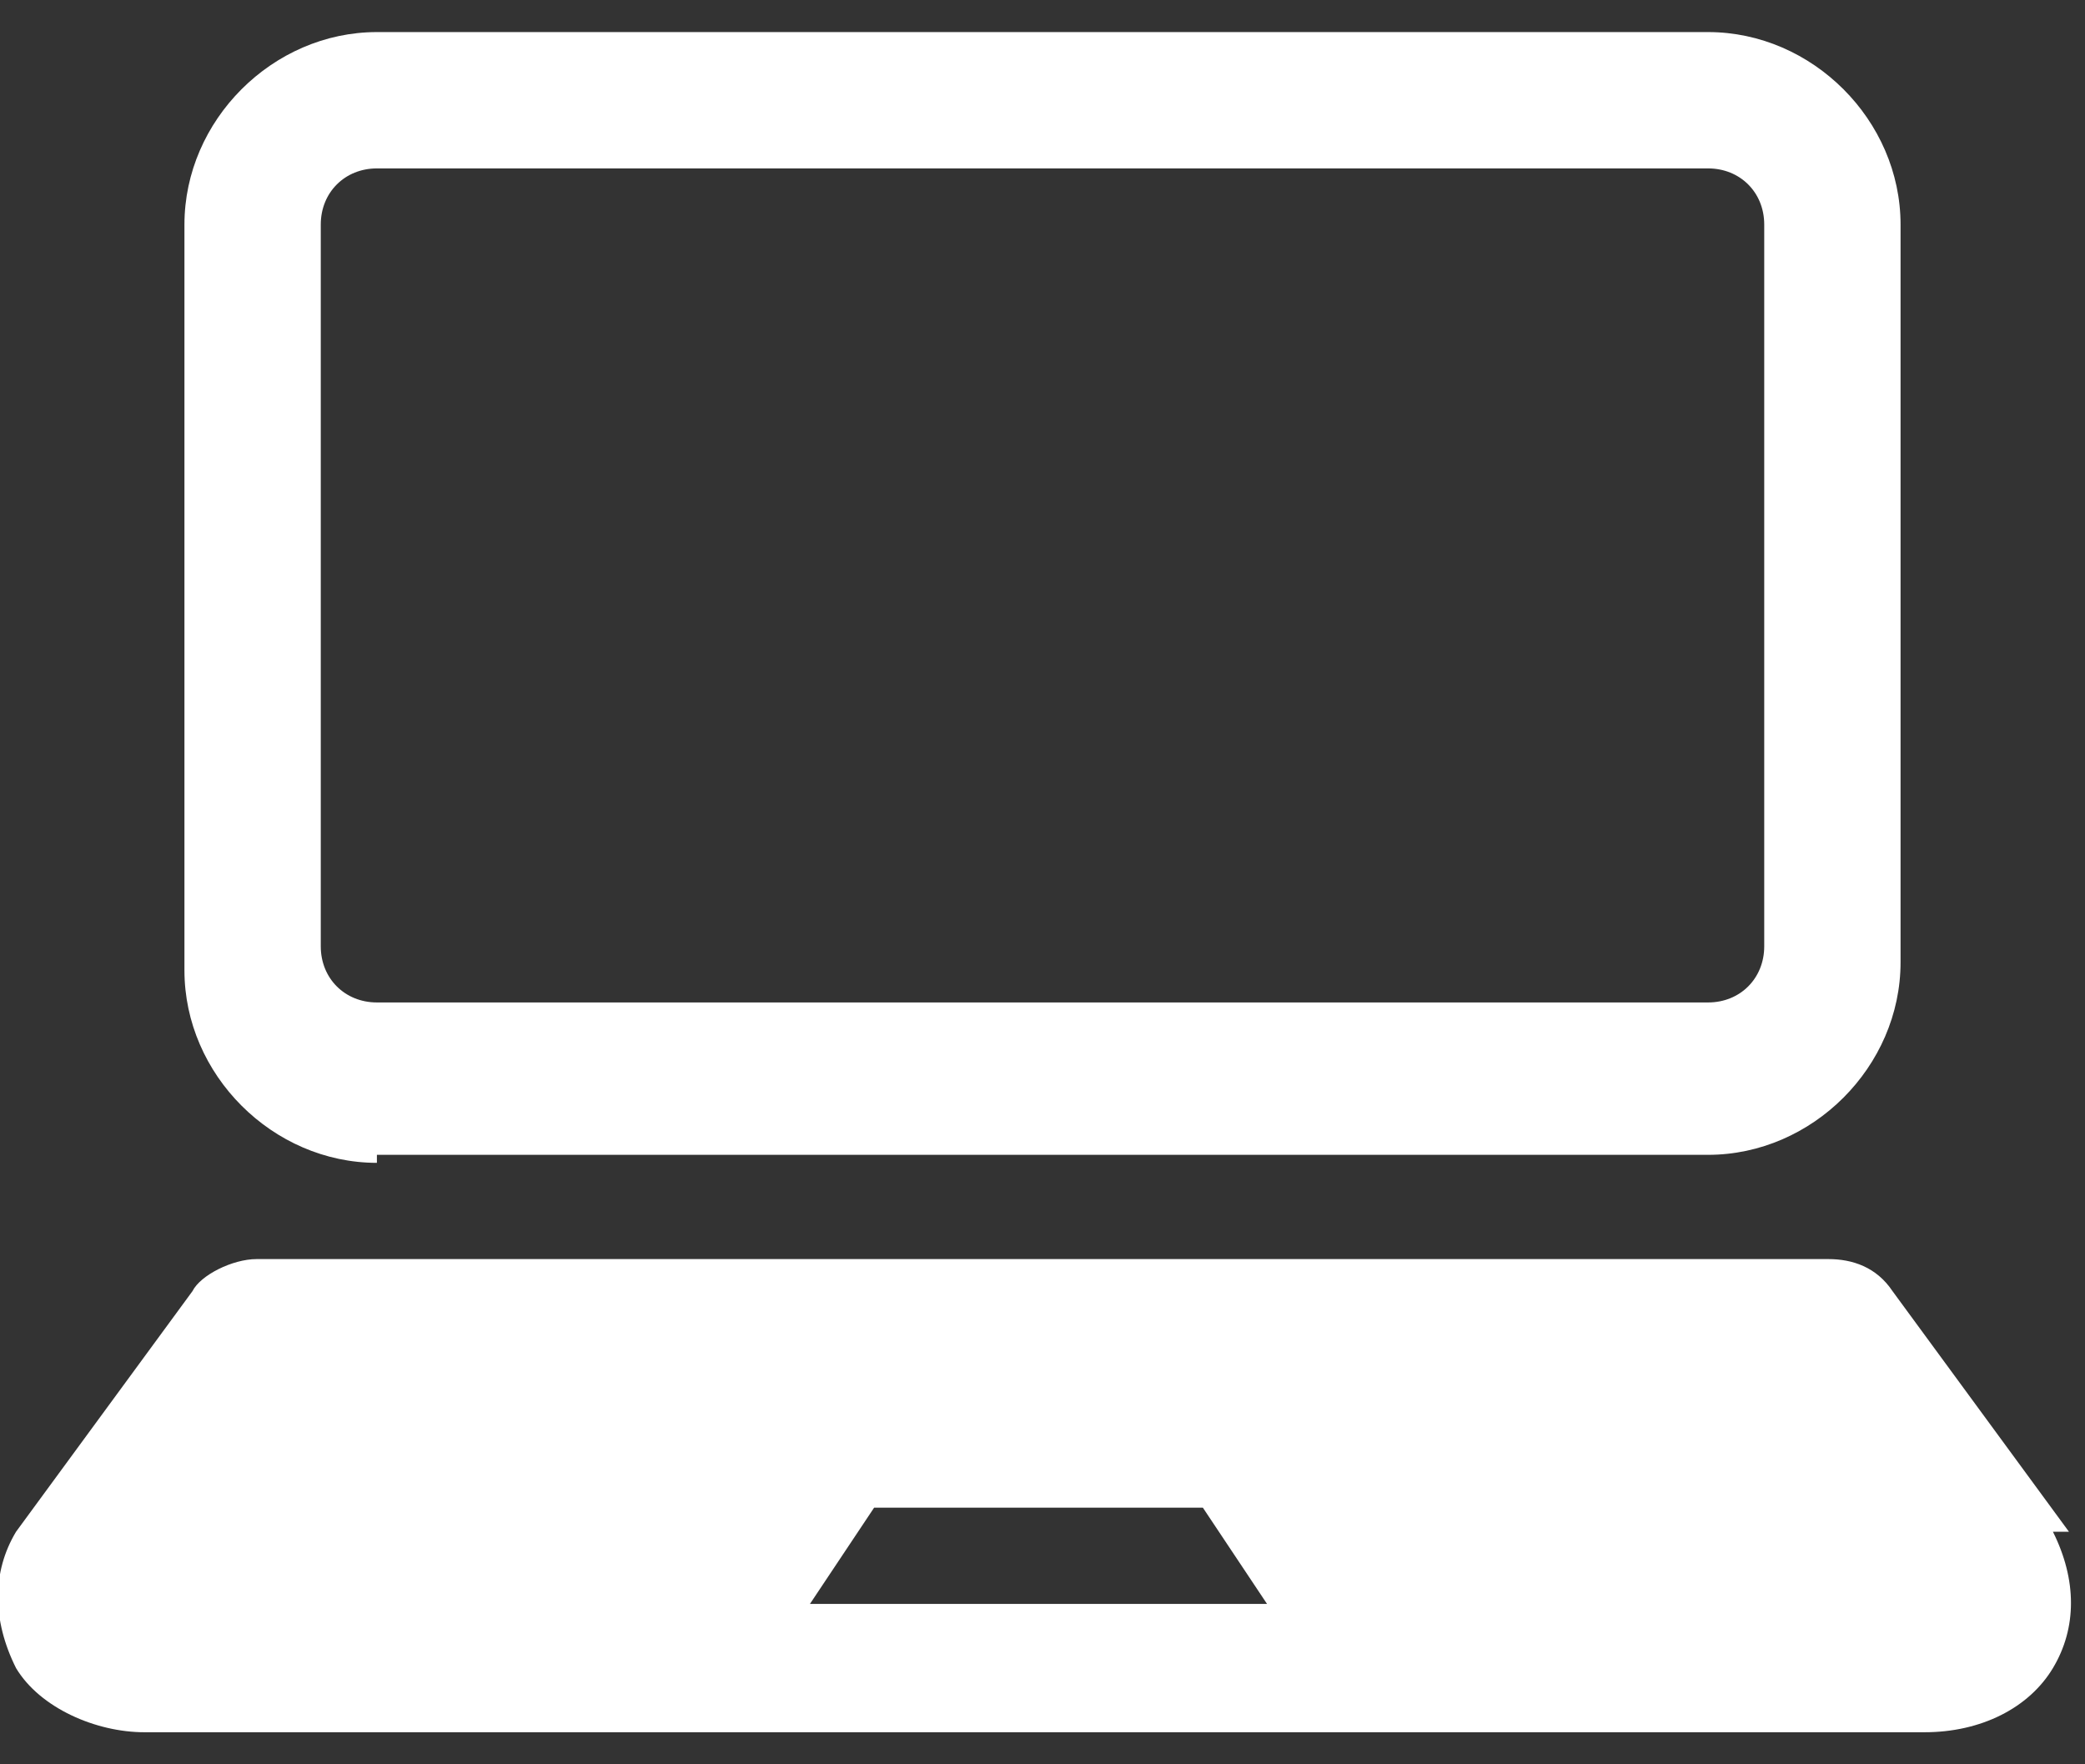
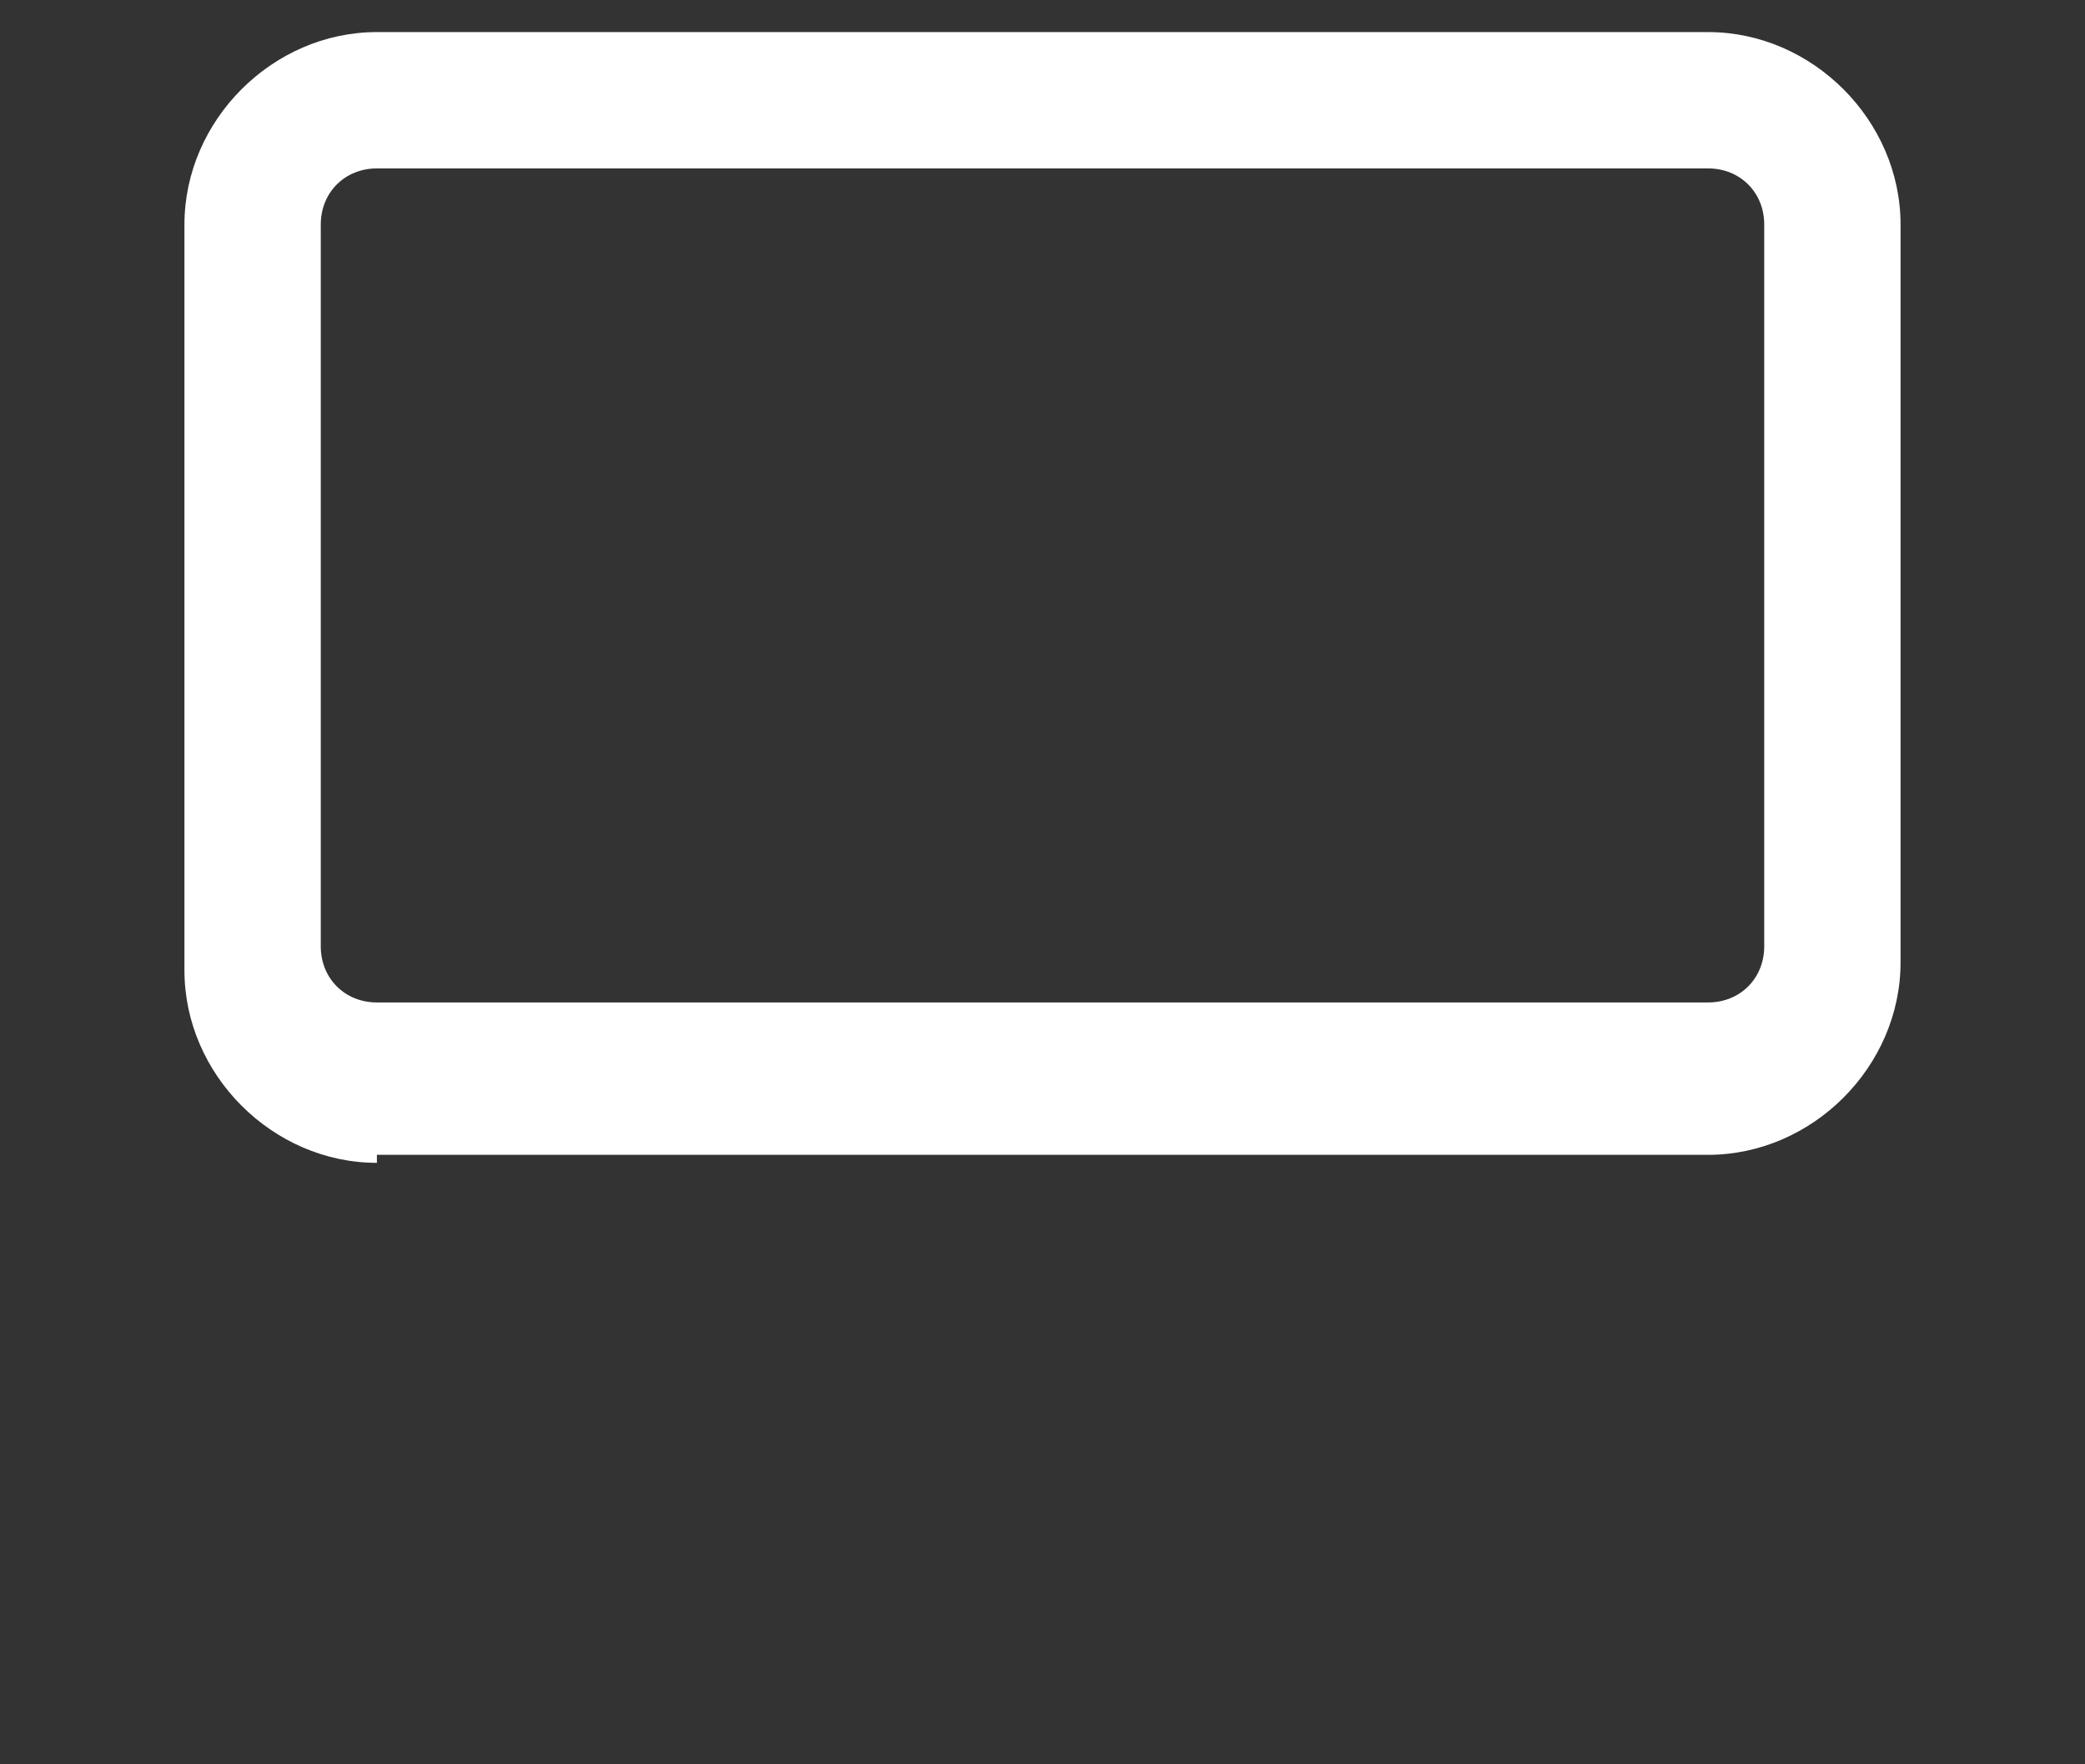
<svg xmlns="http://www.w3.org/2000/svg" version="1.1" viewBox="0 0 26 22">
  <rect x="0" y="0" width="26" height="22" fill="#333333" stroke="none" />
  <g>
    <g id="_テキスト" data-name="テキスト">
      <g>
        <path d="M4.7,14.4h16.6c1.3,0,2.4-1.1,2.4-2.4V2.8c0-1.3-1.1-2.4-2.4-2.4H4.7c-1.3,0-2.4,1.1-2.4,2.4v9.3c0,1.3,1.1,2.4,2.4,2.4ZM4,2.8c0-.4.3-.7.7-.7h16.6c.4,0,.7.3.7.7v9c0,.4-.3.7-.7.7H4.7c-.4,0-.7-.3-.7-.7V2.8Z" fill="#fff" />
-         <path d="M25.8,19.1l-2.2-3c-.2-.3-.5-.4-.8-.4H3.2c-.3,0-.7.2-.8.4L.2,19.1c-.3.5-.3,1.1,0,1.7.3.5,1,.8,1.6.8h22.2c.7,0,1.3-.3,1.6-.8.3-.5.3-1.1,0-1.7ZM13.5,20h-3.4l.8-1.2h4.1l.8,1.2h-2.3Z" fill="#fff" />
      </g>
    </g>
  </g>
</svg>